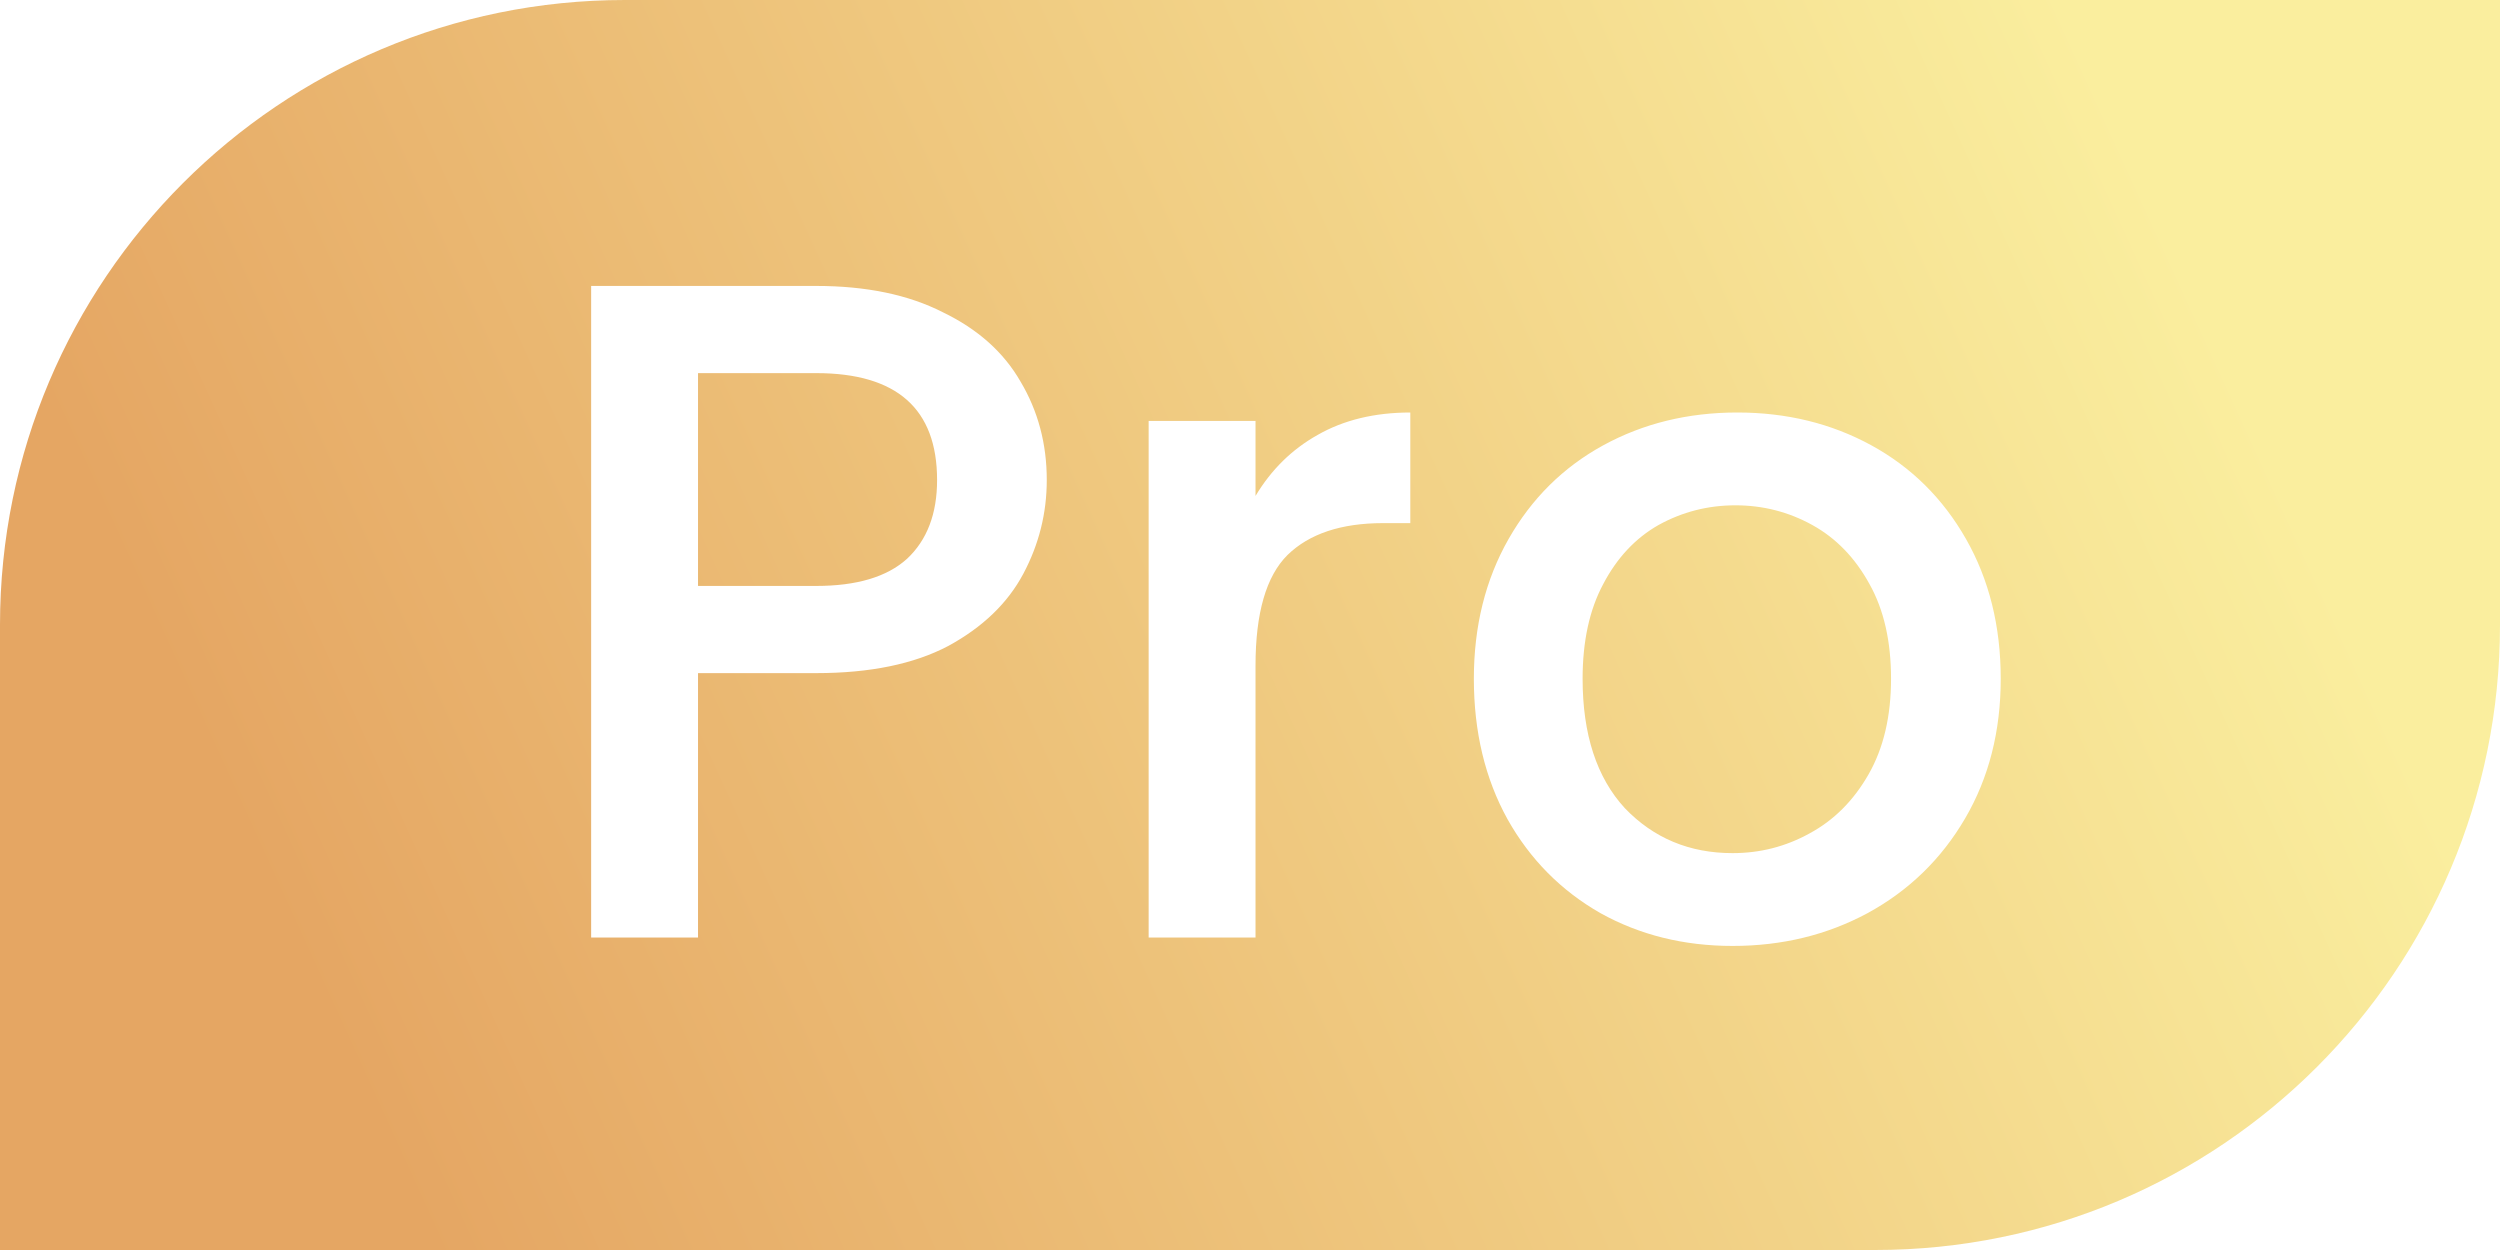
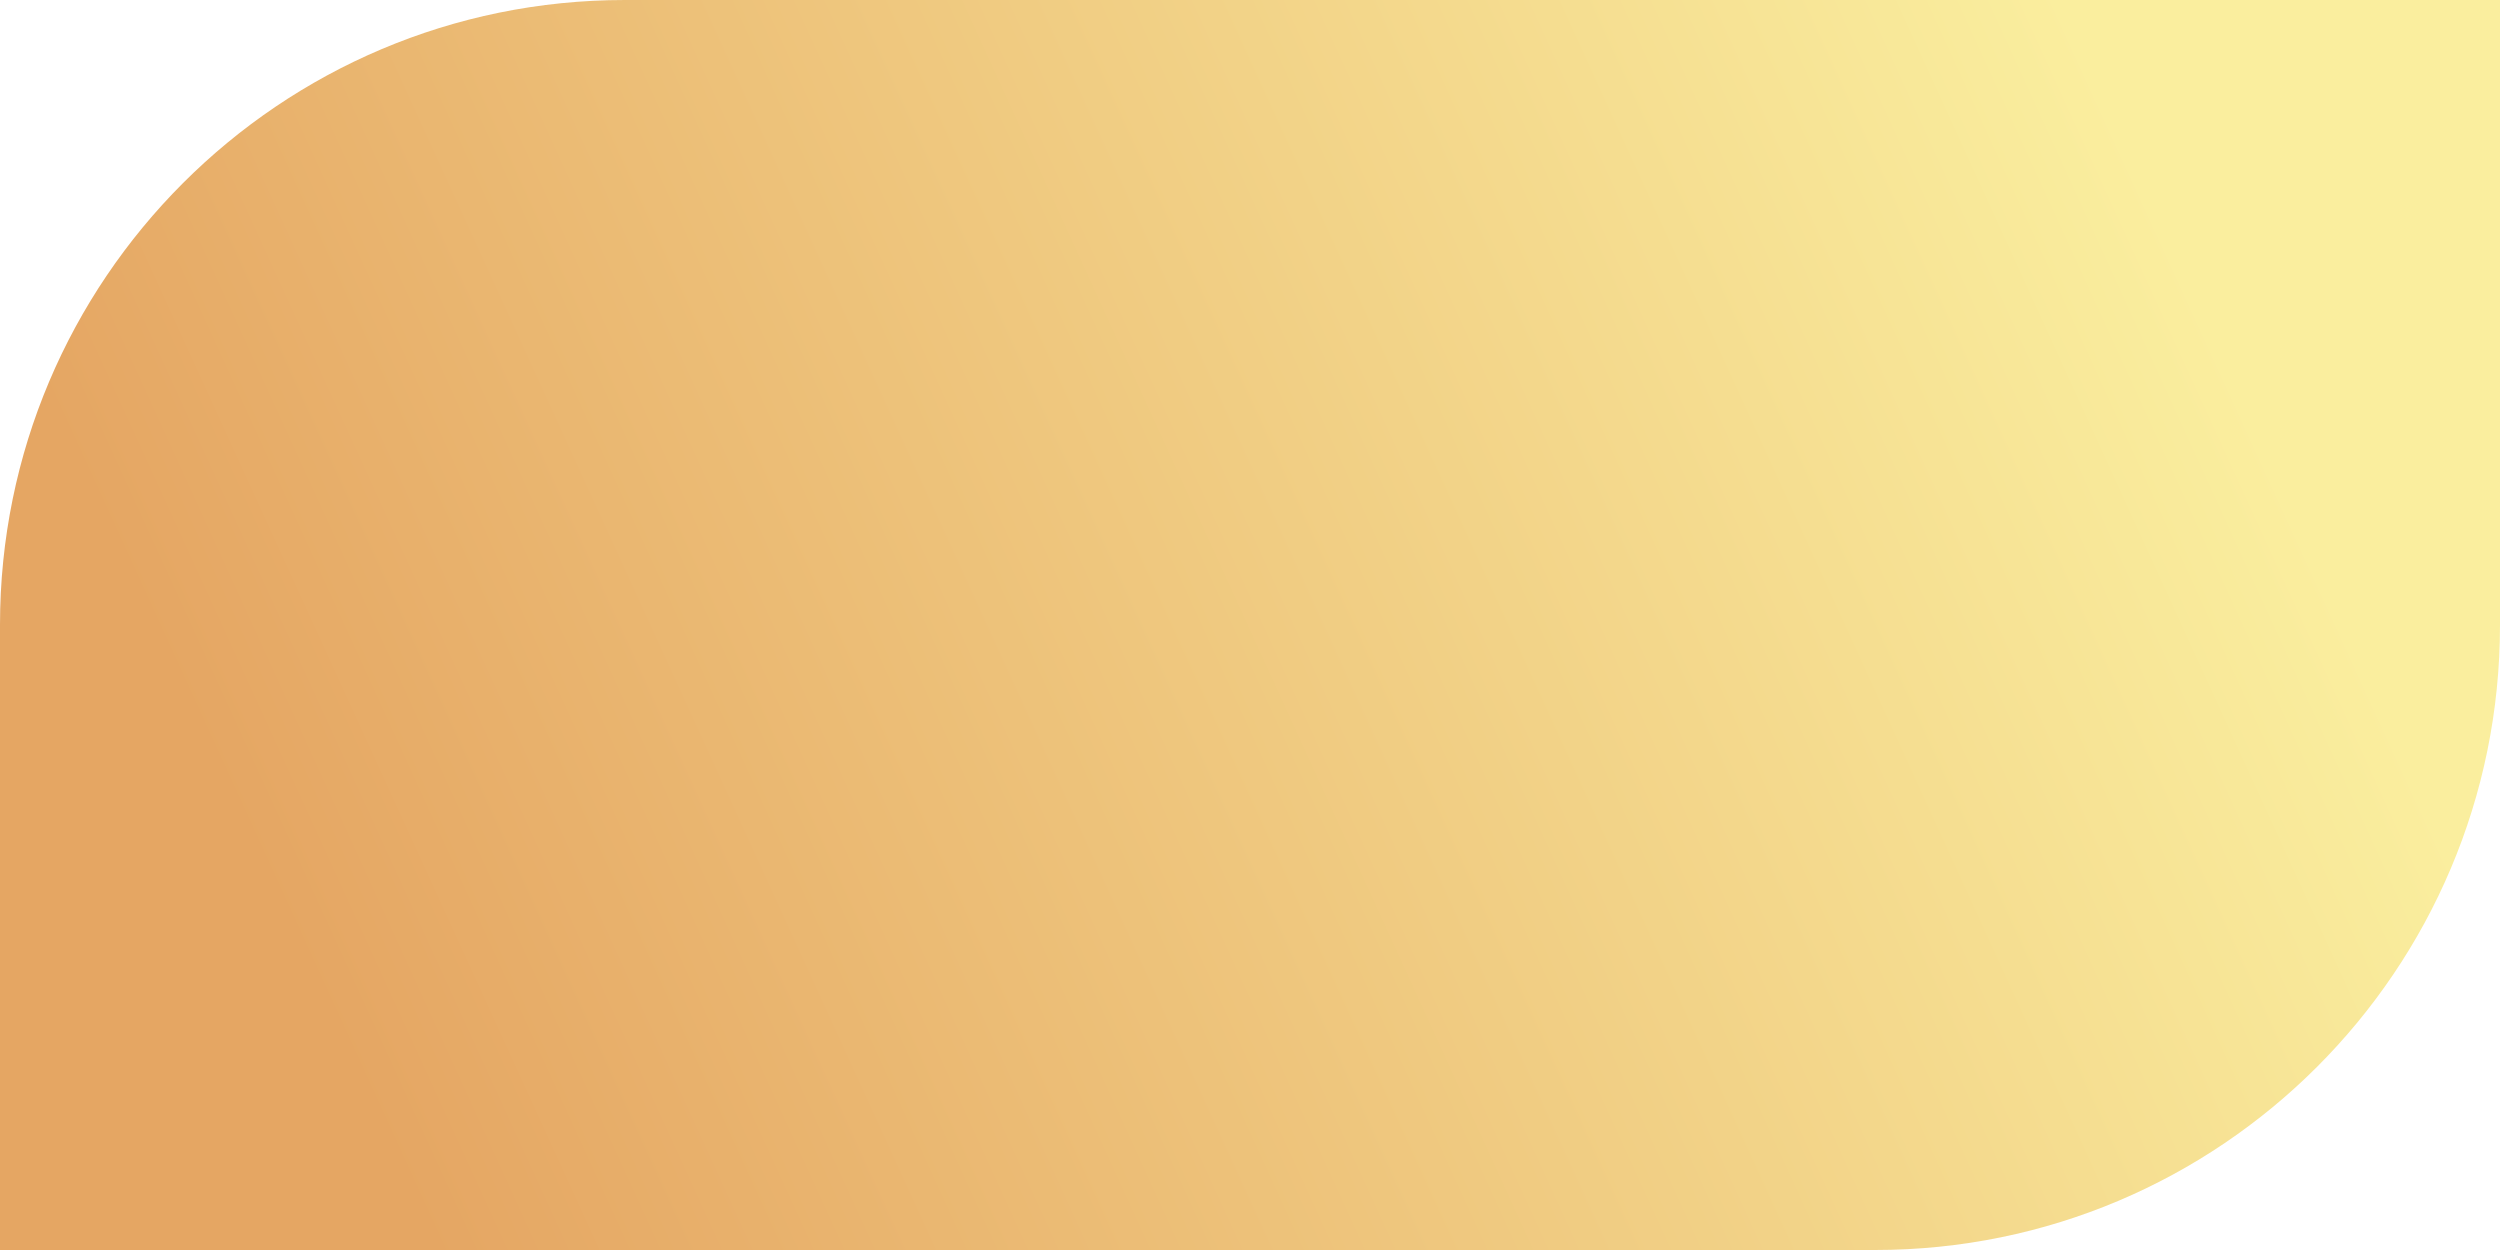
<svg xmlns="http://www.w3.org/2000/svg" width="24" height="12" viewBox="0 0 24 12" fill="none">
  <path d="M0 6C0 2.686 2.686 0 6 0H24V6C24 9.314 21.314 12 18 12H0V6Z" fill="url(#paint0_linear_21_98)" />
  <g filter="url(#filter0_d_21_98)">
-     <path d="M10.049 4.608C10.049 4.926 9.974 5.226 9.824 5.508C9.674 5.79 9.434 6.021 9.104 6.201C8.774 6.375 8.351 6.462 7.835 6.462H6.701V9H5.675V2.745H7.835C8.315 2.745 8.72 2.829 9.05 2.997C9.386 3.159 9.635 3.381 9.797 3.663C9.965 3.945 10.049 4.26 10.049 4.608ZM7.835 5.625C8.225 5.625 8.516 5.538 8.708 5.364C8.9 5.184 8.996 4.932 8.996 4.608C8.996 3.924 8.609 3.582 7.835 3.582H6.701V5.625H7.835ZM12.053 4.761C12.204 4.509 12.402 4.314 12.648 4.176C12.899 4.032 13.197 3.96 13.539 3.96V5.022H13.277C12.876 5.022 12.569 5.124 12.36 5.328C12.155 5.532 12.053 5.886 12.053 6.39V9H11.027V4.041H12.053V4.761ZM16.633 9.081C16.165 9.081 15.742 8.976 15.364 8.766C14.986 8.55 14.689 8.25 14.473 7.866C14.257 7.476 14.149 7.026 14.149 6.516C14.149 6.012 14.26 5.565 14.482 5.175C14.704 4.785 15.007 4.485 15.391 4.275C15.775 4.065 16.204 3.96 16.678 3.96C17.152 3.96 17.581 4.065 17.965 4.275C18.349 4.485 18.652 4.785 18.874 5.175C19.096 5.565 19.207 6.012 19.207 6.516C19.207 7.02 19.093 7.467 18.865 7.857C18.637 8.247 18.325 8.55 17.929 8.766C17.539 8.976 17.107 9.081 16.633 9.081ZM16.633 8.19C16.897 8.19 17.143 8.127 17.371 8.001C17.605 7.875 17.794 7.686 17.938 7.434C18.082 7.182 18.154 6.876 18.154 6.516C18.154 6.156 18.085 5.853 17.947 5.607C17.809 5.355 17.626 5.166 17.398 5.04C17.17 4.914 16.924 4.851 16.66 4.851C16.396 4.851 16.15 4.914 15.922 5.04C15.7 5.166 15.523 5.355 15.391 5.607C15.259 5.853 15.193 6.156 15.193 6.516C15.193 7.05 15.328 7.464 15.598 7.758C15.874 8.046 16.219 8.19 16.633 8.19Z" fill="white" />
-   </g>
+     </g>
  <defs>
    <filter id="filter0_d_21_98" x="3.675" y="0.745" width="17.532" height="10.336" filterUnits="userSpaceOnUse" color-interpolation-filters="sRGB">
      <feFlood flood-opacity="0" result="BackgroundImageFix" />
      <feColorMatrix in="SourceAlpha" type="matrix" values="0 0 0 0 0 0 0 0 0 0 0 0 0 0 0 0 0 0 127 0" result="hardAlpha" />
      <feOffset />
      <feGaussianBlur stdDeviation="1" />
      <feComposite in2="hardAlpha" operator="out" />
      <feColorMatrix type="matrix" values="0 0 0 0 0 0 0 0 0 0 0 0 0 0 0 0 0 0 0.25 0" />
      <feBlend mode="normal" in2="BackgroundImageFix" result="effect1_dropShadow_21_98" />
      <feBlend mode="normal" in="SourceGraphic" in2="effect1_dropShadow_21_98" result="shape" />
    </filter>
    <linearGradient id="paint0_linear_21_98" x1="20.5" y1="1.5" x2="3" y2="9.5" gradientUnits="userSpaceOnUse">
      <stop stop-color="#FAEE9E" />
      <stop offset="1" stop-color="#E5A663" />
    </linearGradient>
  </defs>
</svg>